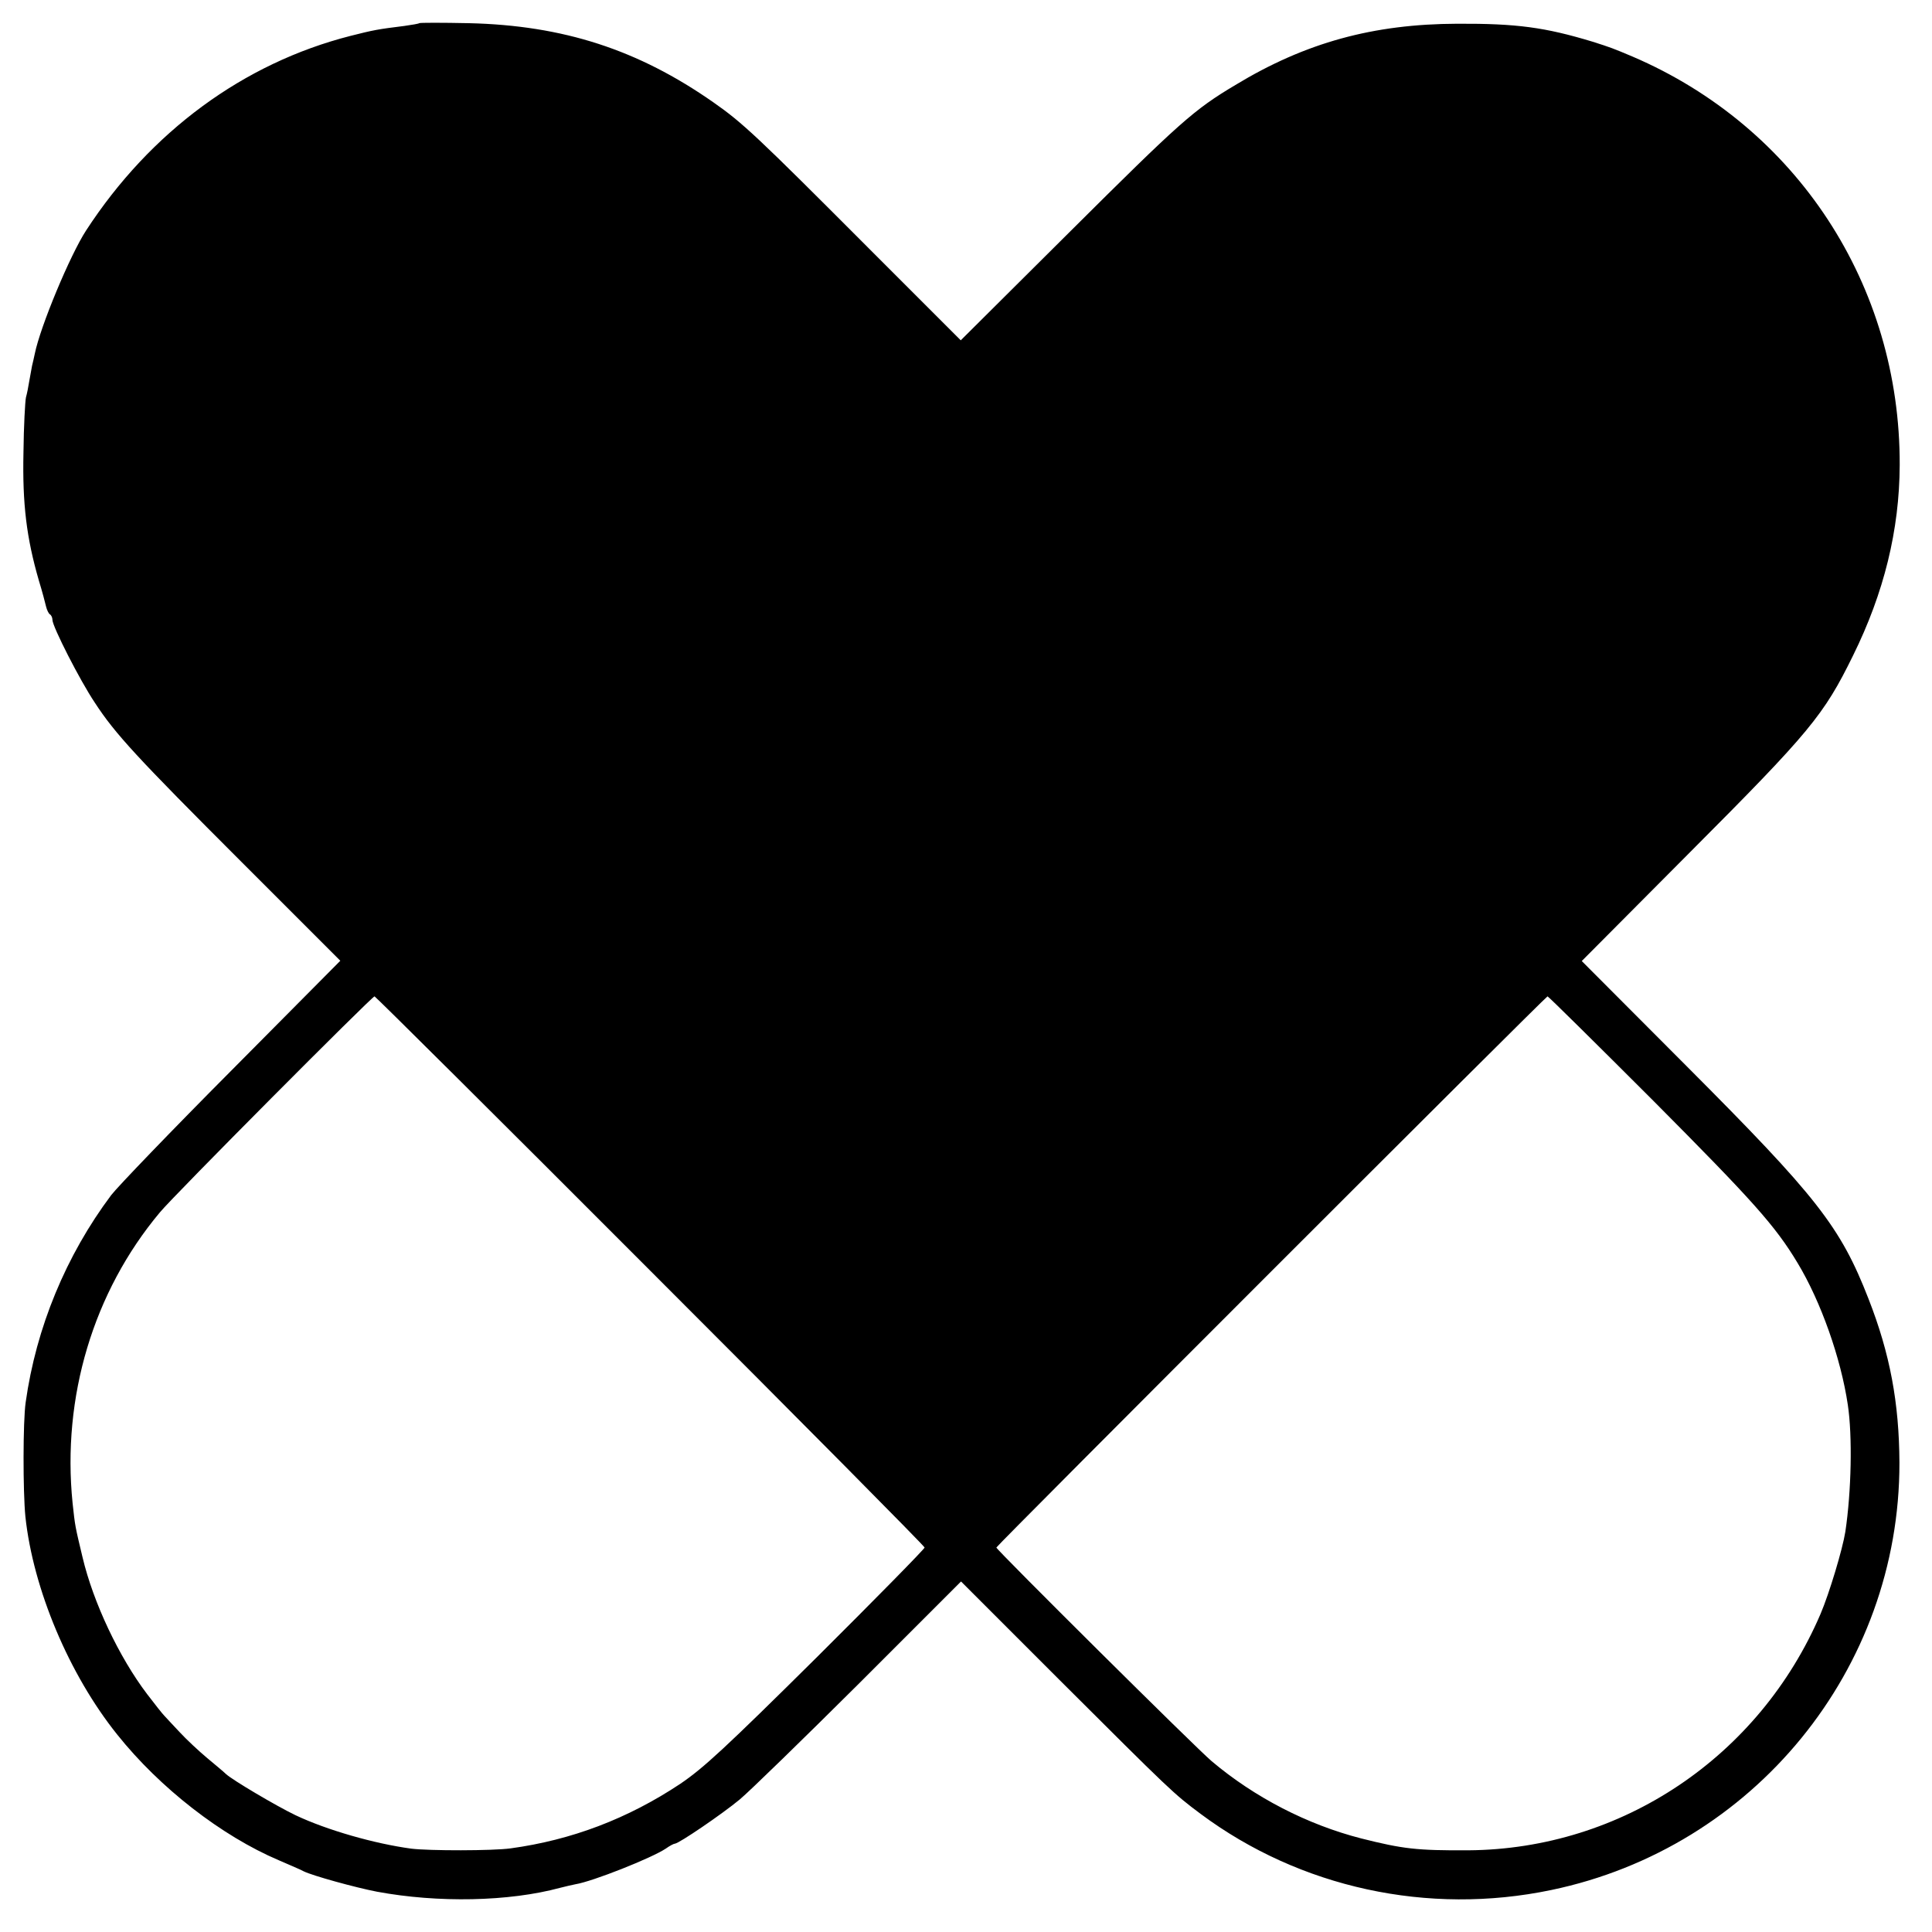
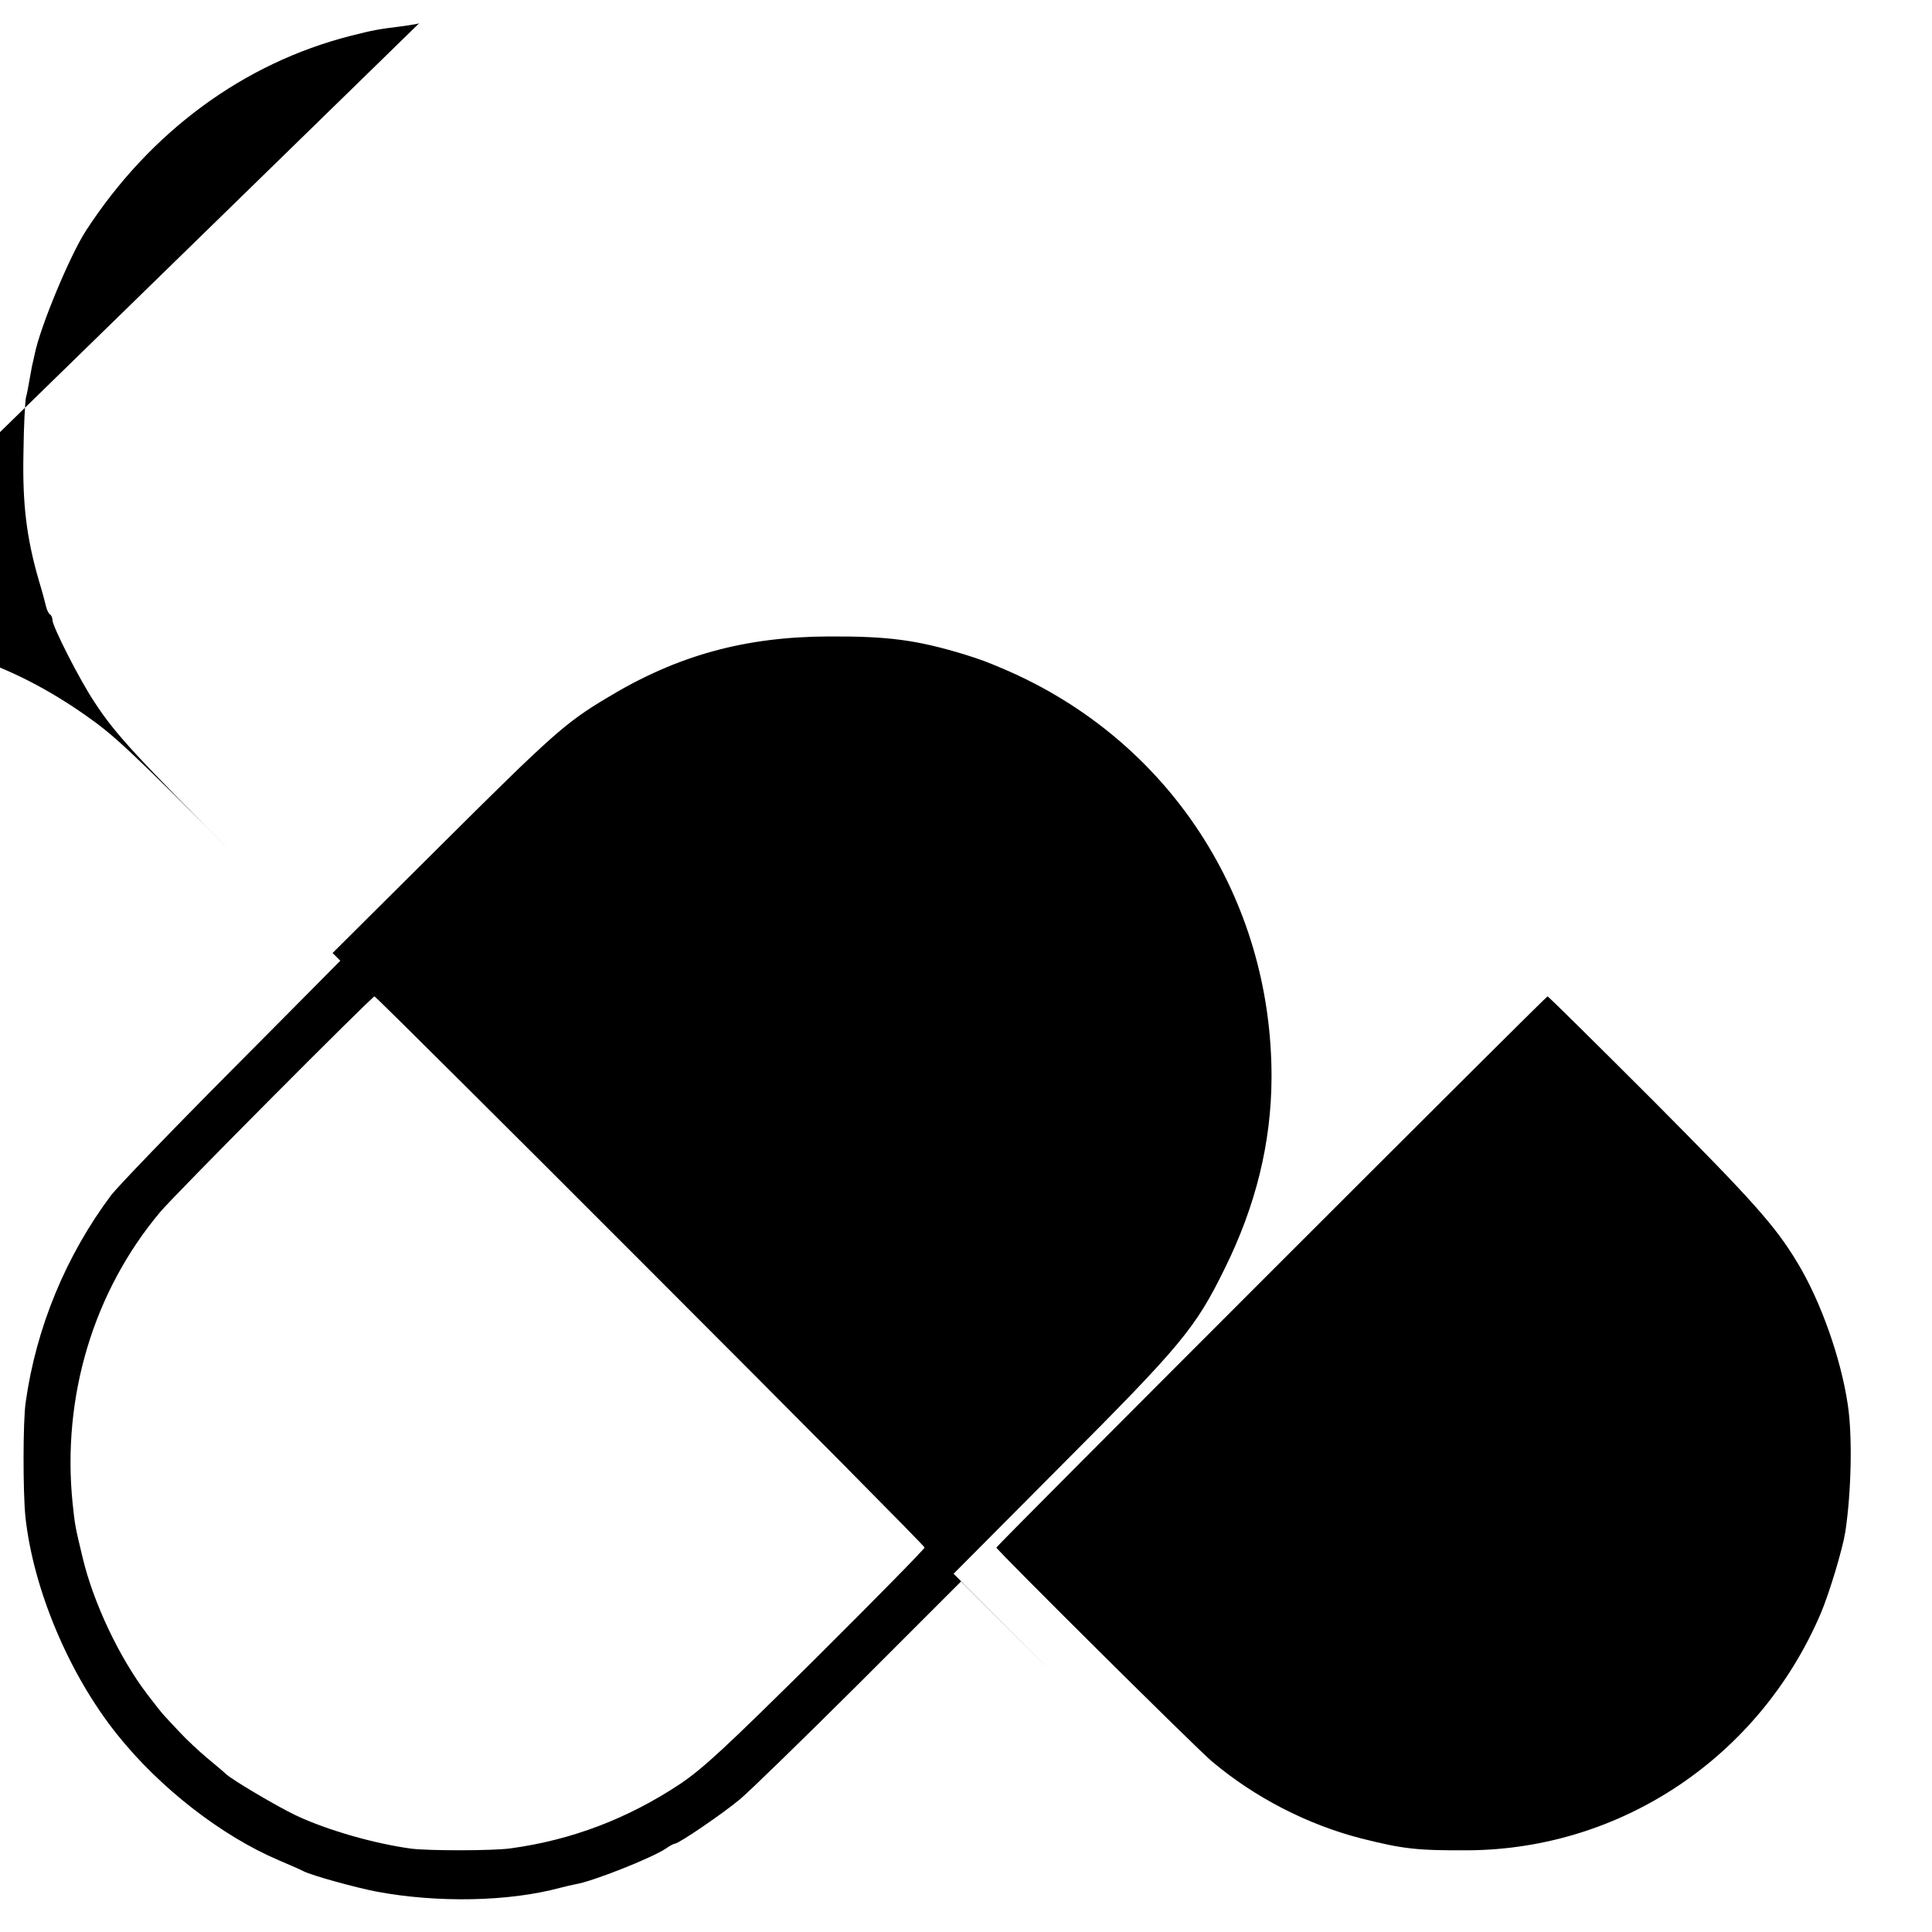
<svg xmlns="http://www.w3.org/2000/svg" version="1.0" width="700pt" height="700pt" viewBox="0 0 700 700" preserveAspectRatio="xMidYMid meet">
  <g transform="translate(0,700) scale(0.1,-0.1)" fill="#000000" stroke="none">
-     <path d="M1519 6916 c-2 -2 -26 -6 -54 -10 -97 -12 -112 -15 -195 -36 -388 -99 -725 -347 -958 -705 -58 -89 -166 -348 -186 -447 -3 -13 -7 -33 -10 -44 -2 -12 -7 -37 -10 -55 -3 -19 -8 -45 -12 -59 -3 -14 -8 -104 -9 -200 -4 -186 11 -309 56 -464 12 -39 23 -81 26 -94 3 -12 9 -25 14 -28 5 -3 9 -12 9 -20 0 -24 100 -220 153 -299 74 -114 153 -199 532 -578 l358 -358 -394 -397 c-217 -218 -413 -422 -436 -452 -164 -219 -272 -480 -310 -751 -10 -69 -10 -323 -1 -414 28 -262 158 -572 333 -790 154 -193 378 -367 585 -455 41 -18 82 -35 90 -40 32 -16 188 -59 266 -74 221 -41 478 -36 663 14 20 5 45 11 56 13 62 10 276 95 327 129 14 10 29 18 33 18 14 0 171 107 235 160 36 30 231 220 434 422 l368 368 353 -353 c409 -408 416 -415 515 -489 360 -268 824 -369 1270 -276 735 153 1263 800 1262 1548 -1 217 -34 395 -112 594 -102 262 -187 370 -659 843 l-380 381 392 394 c436 437 485 497 591 713 112 227 168 454 169 690 2 652 -373 1225 -968 1480 -71 30 -79 33 -145 54 -172 52 -274 66 -490 65 -304 -1 -550 -68 -804 -222 -151 -90 -199 -133 -603 -535 l-392 -390 -338 338 c-399 400 -452 450 -558 524 -273 191 -544 279 -886 287 -97 2 -178 2 -180 0z m837 -4520 c547 -547 994 -998 994 -1003 0 -5 -177 -185 -392 -399 -331 -328 -409 -400 -493 -457 -191 -127 -395 -204 -615 -234 -65 -9 -295 -9 -360 -1 -133 18 -305 67 -419 121 -67 32 -230 128 -253 150 -7 7 -37 32 -67 57 -30 25 -75 67 -100 94 -25 27 -51 54 -56 60 -6 6 -34 41 -62 78 -101 133 -195 331 -234 496 -27 113 -27 112 -36 196 -39 384 75 765 316 1053 49 60 769 783 778 783 3 0 453 -447 999 -994z m3634 616 c361 -363 442 -453 523 -588 84 -139 157 -345 182 -514 17 -113 13 -313 -9 -460 -10 -63 -58 -223 -90 -298 -222 -517 -720 -852 -1276 -856 -187 -1 -237 5 -388 43 -195 50 -387 149 -542 280 -55 46 -780 766 -780 774 0 6 1991 1997 1997 1997 3 0 175 -170 383 -378z" />
+     <path d="M1519 6916 c-2 -2 -26 -6 -54 -10 -97 -12 -112 -15 -195 -36 -388 -99 -725 -347 -958 -705 -58 -89 -166 -348 -186 -447 -3 -13 -7 -33 -10 -44 -2 -12 -7 -37 -10 -55 -3 -19 -8 -45 -12 -59 -3 -14 -8 -104 -9 -200 -4 -186 11 -309 56 -464 12 -39 23 -81 26 -94 3 -12 9 -25 14 -28 5 -3 9 -12 9 -20 0 -24 100 -220 153 -299 74 -114 153 -199 532 -578 l358 -358 -394 -397 c-217 -218 -413 -422 -436 -452 -164 -219 -272 -480 -310 -751 -10 -69 -10 -323 -1 -414 28 -262 158 -572 333 -790 154 -193 378 -367 585 -455 41 -18 82 -35 90 -40 32 -16 188 -59 266 -74 221 -41 478 -36 663 14 20 5 45 11 56 13 62 10 276 95 327 129 14 10 29 18 33 18 14 0 171 107 235 160 36 30 231 220 434 422 l368 368 353 -353 l-380 381 392 394 c436 437 485 497 591 713 112 227 168 454 169 690 2 652 -373 1225 -968 1480 -71 30 -79 33 -145 54 -172 52 -274 66 -490 65 -304 -1 -550 -68 -804 -222 -151 -90 -199 -133 -603 -535 l-392 -390 -338 338 c-399 400 -452 450 -558 524 -273 191 -544 279 -886 287 -97 2 -178 2 -180 0z m837 -4520 c547 -547 994 -998 994 -1003 0 -5 -177 -185 -392 -399 -331 -328 -409 -400 -493 -457 -191 -127 -395 -204 -615 -234 -65 -9 -295 -9 -360 -1 -133 18 -305 67 -419 121 -67 32 -230 128 -253 150 -7 7 -37 32 -67 57 -30 25 -75 67 -100 94 -25 27 -51 54 -56 60 -6 6 -34 41 -62 78 -101 133 -195 331 -234 496 -27 113 -27 112 -36 196 -39 384 75 765 316 1053 49 60 769 783 778 783 3 0 453 -447 999 -994z m3634 616 c361 -363 442 -453 523 -588 84 -139 157 -345 182 -514 17 -113 13 -313 -9 -460 -10 -63 -58 -223 -90 -298 -222 -517 -720 -852 -1276 -856 -187 -1 -237 5 -388 43 -195 50 -387 149 -542 280 -55 46 -780 766 -780 774 0 6 1991 1997 1997 1997 3 0 175 -170 383 -378z" />
  </g>
</svg>